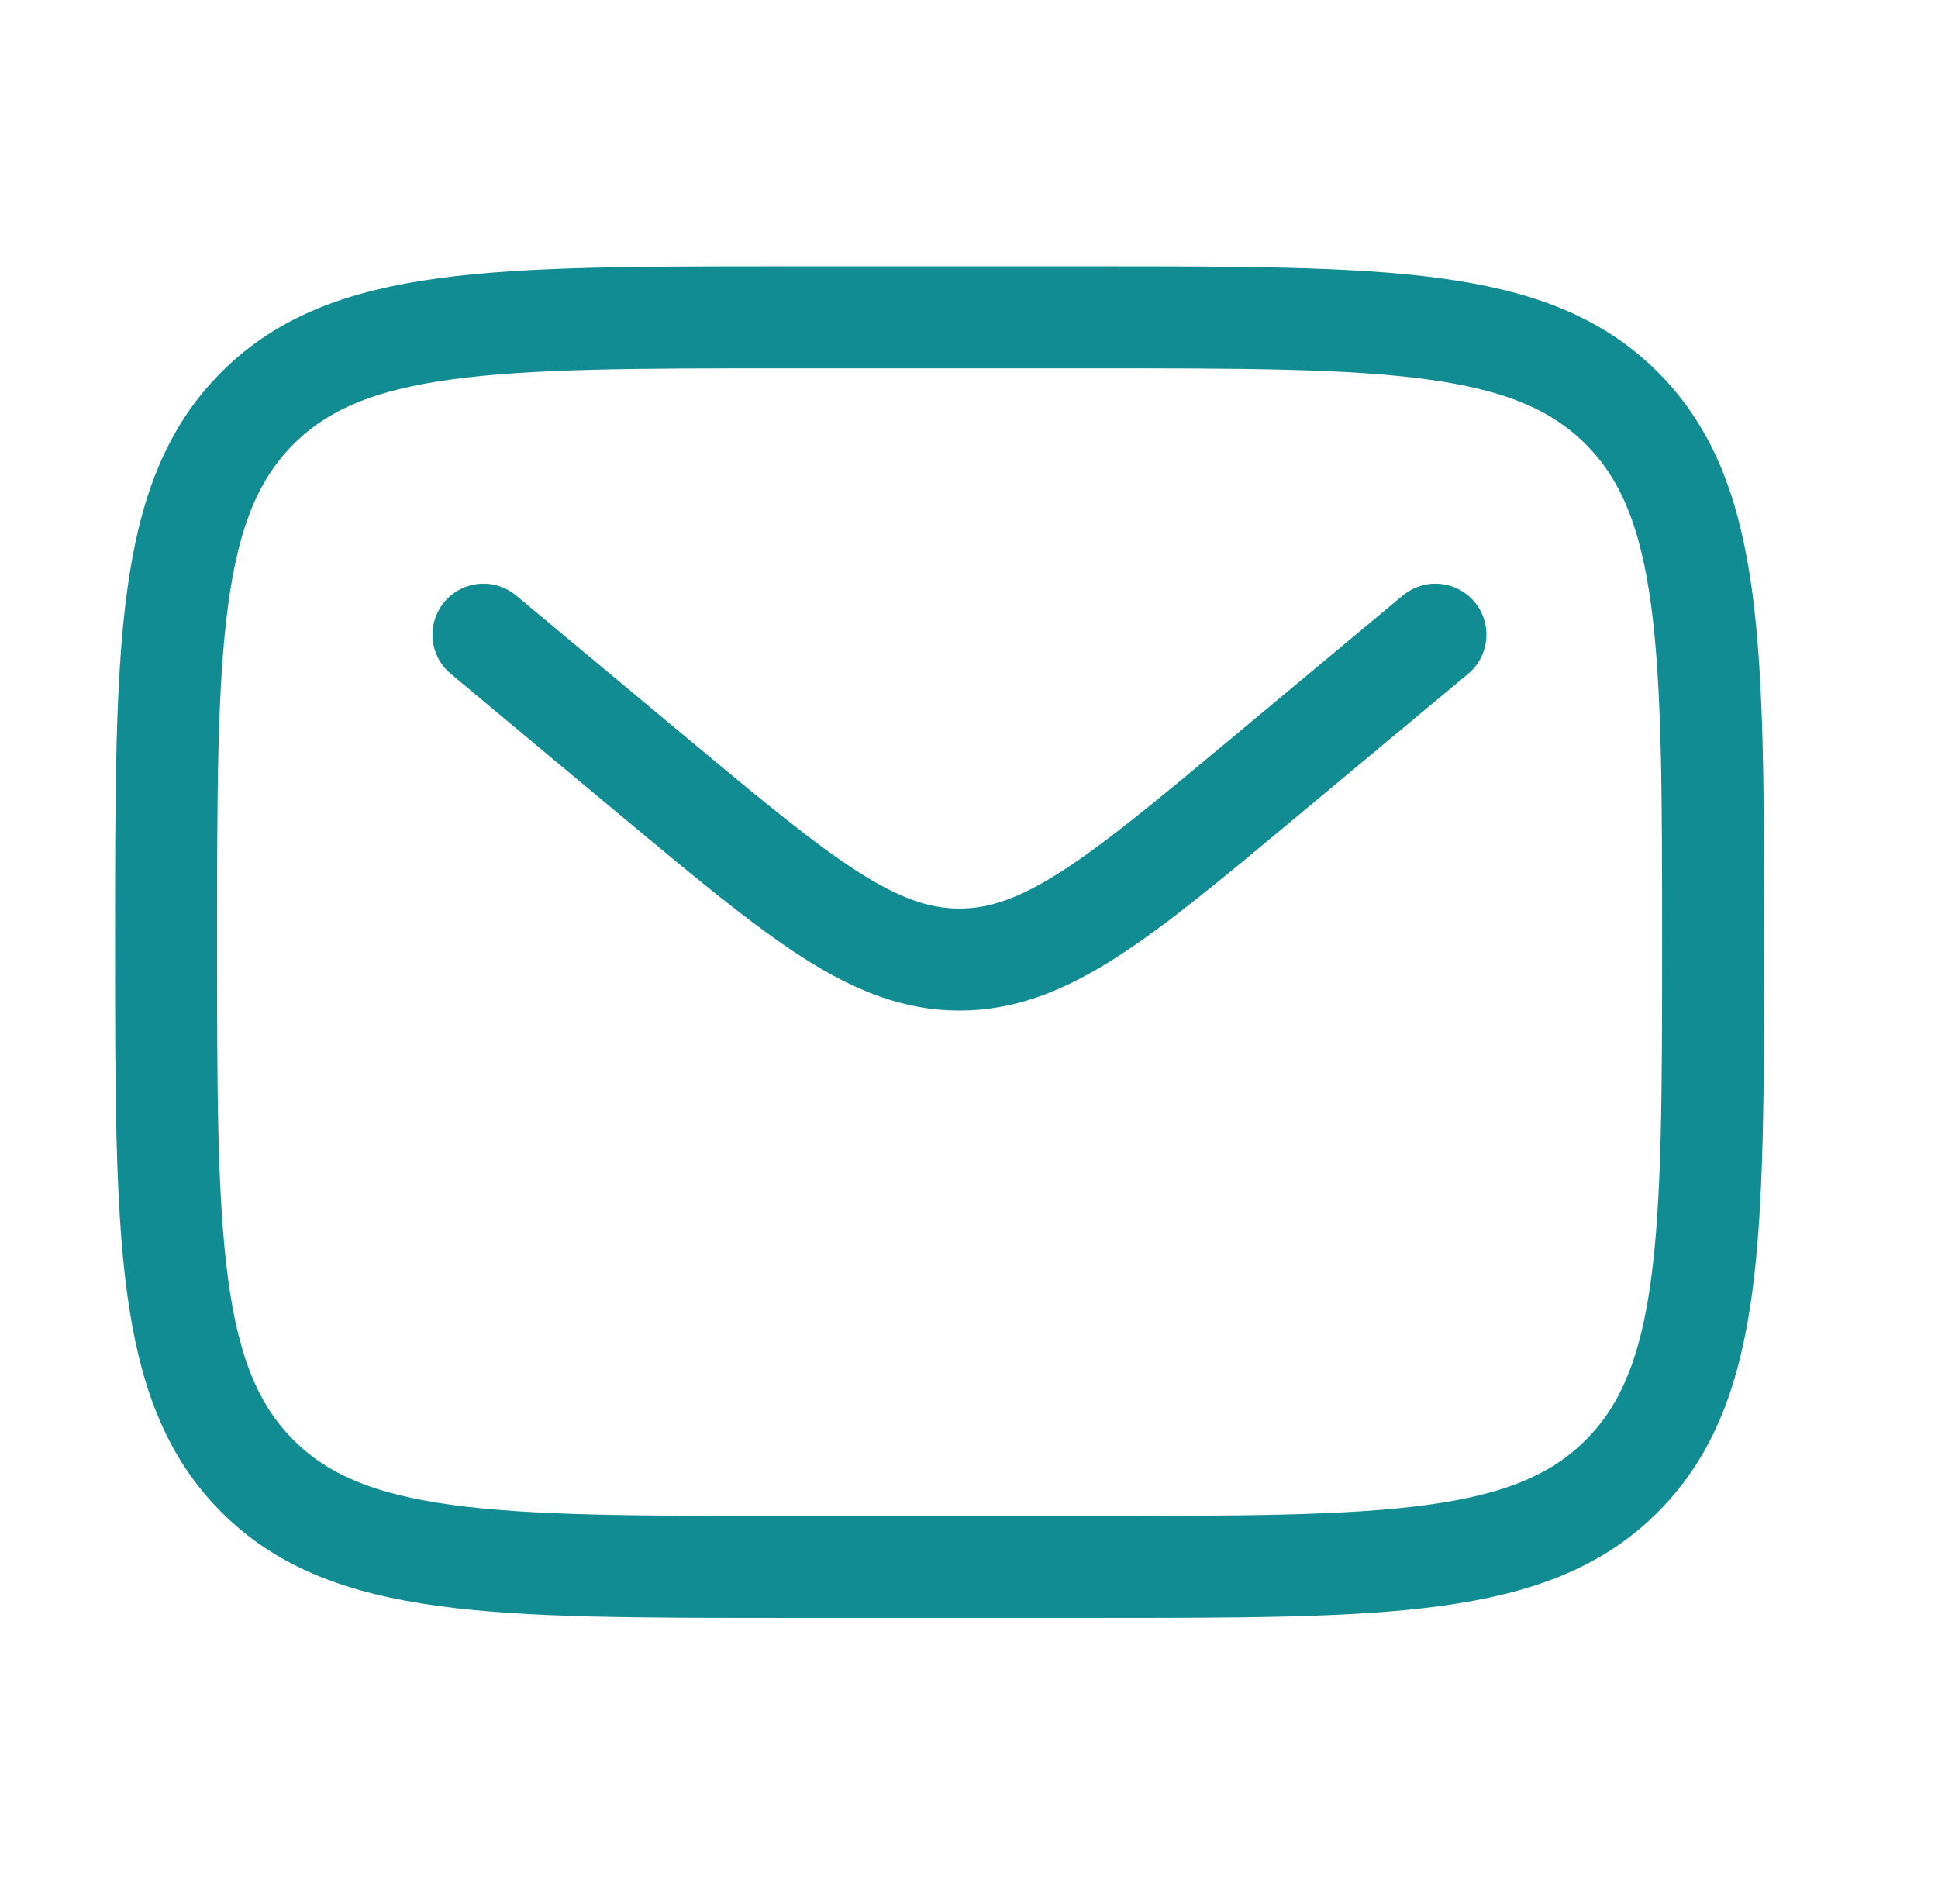
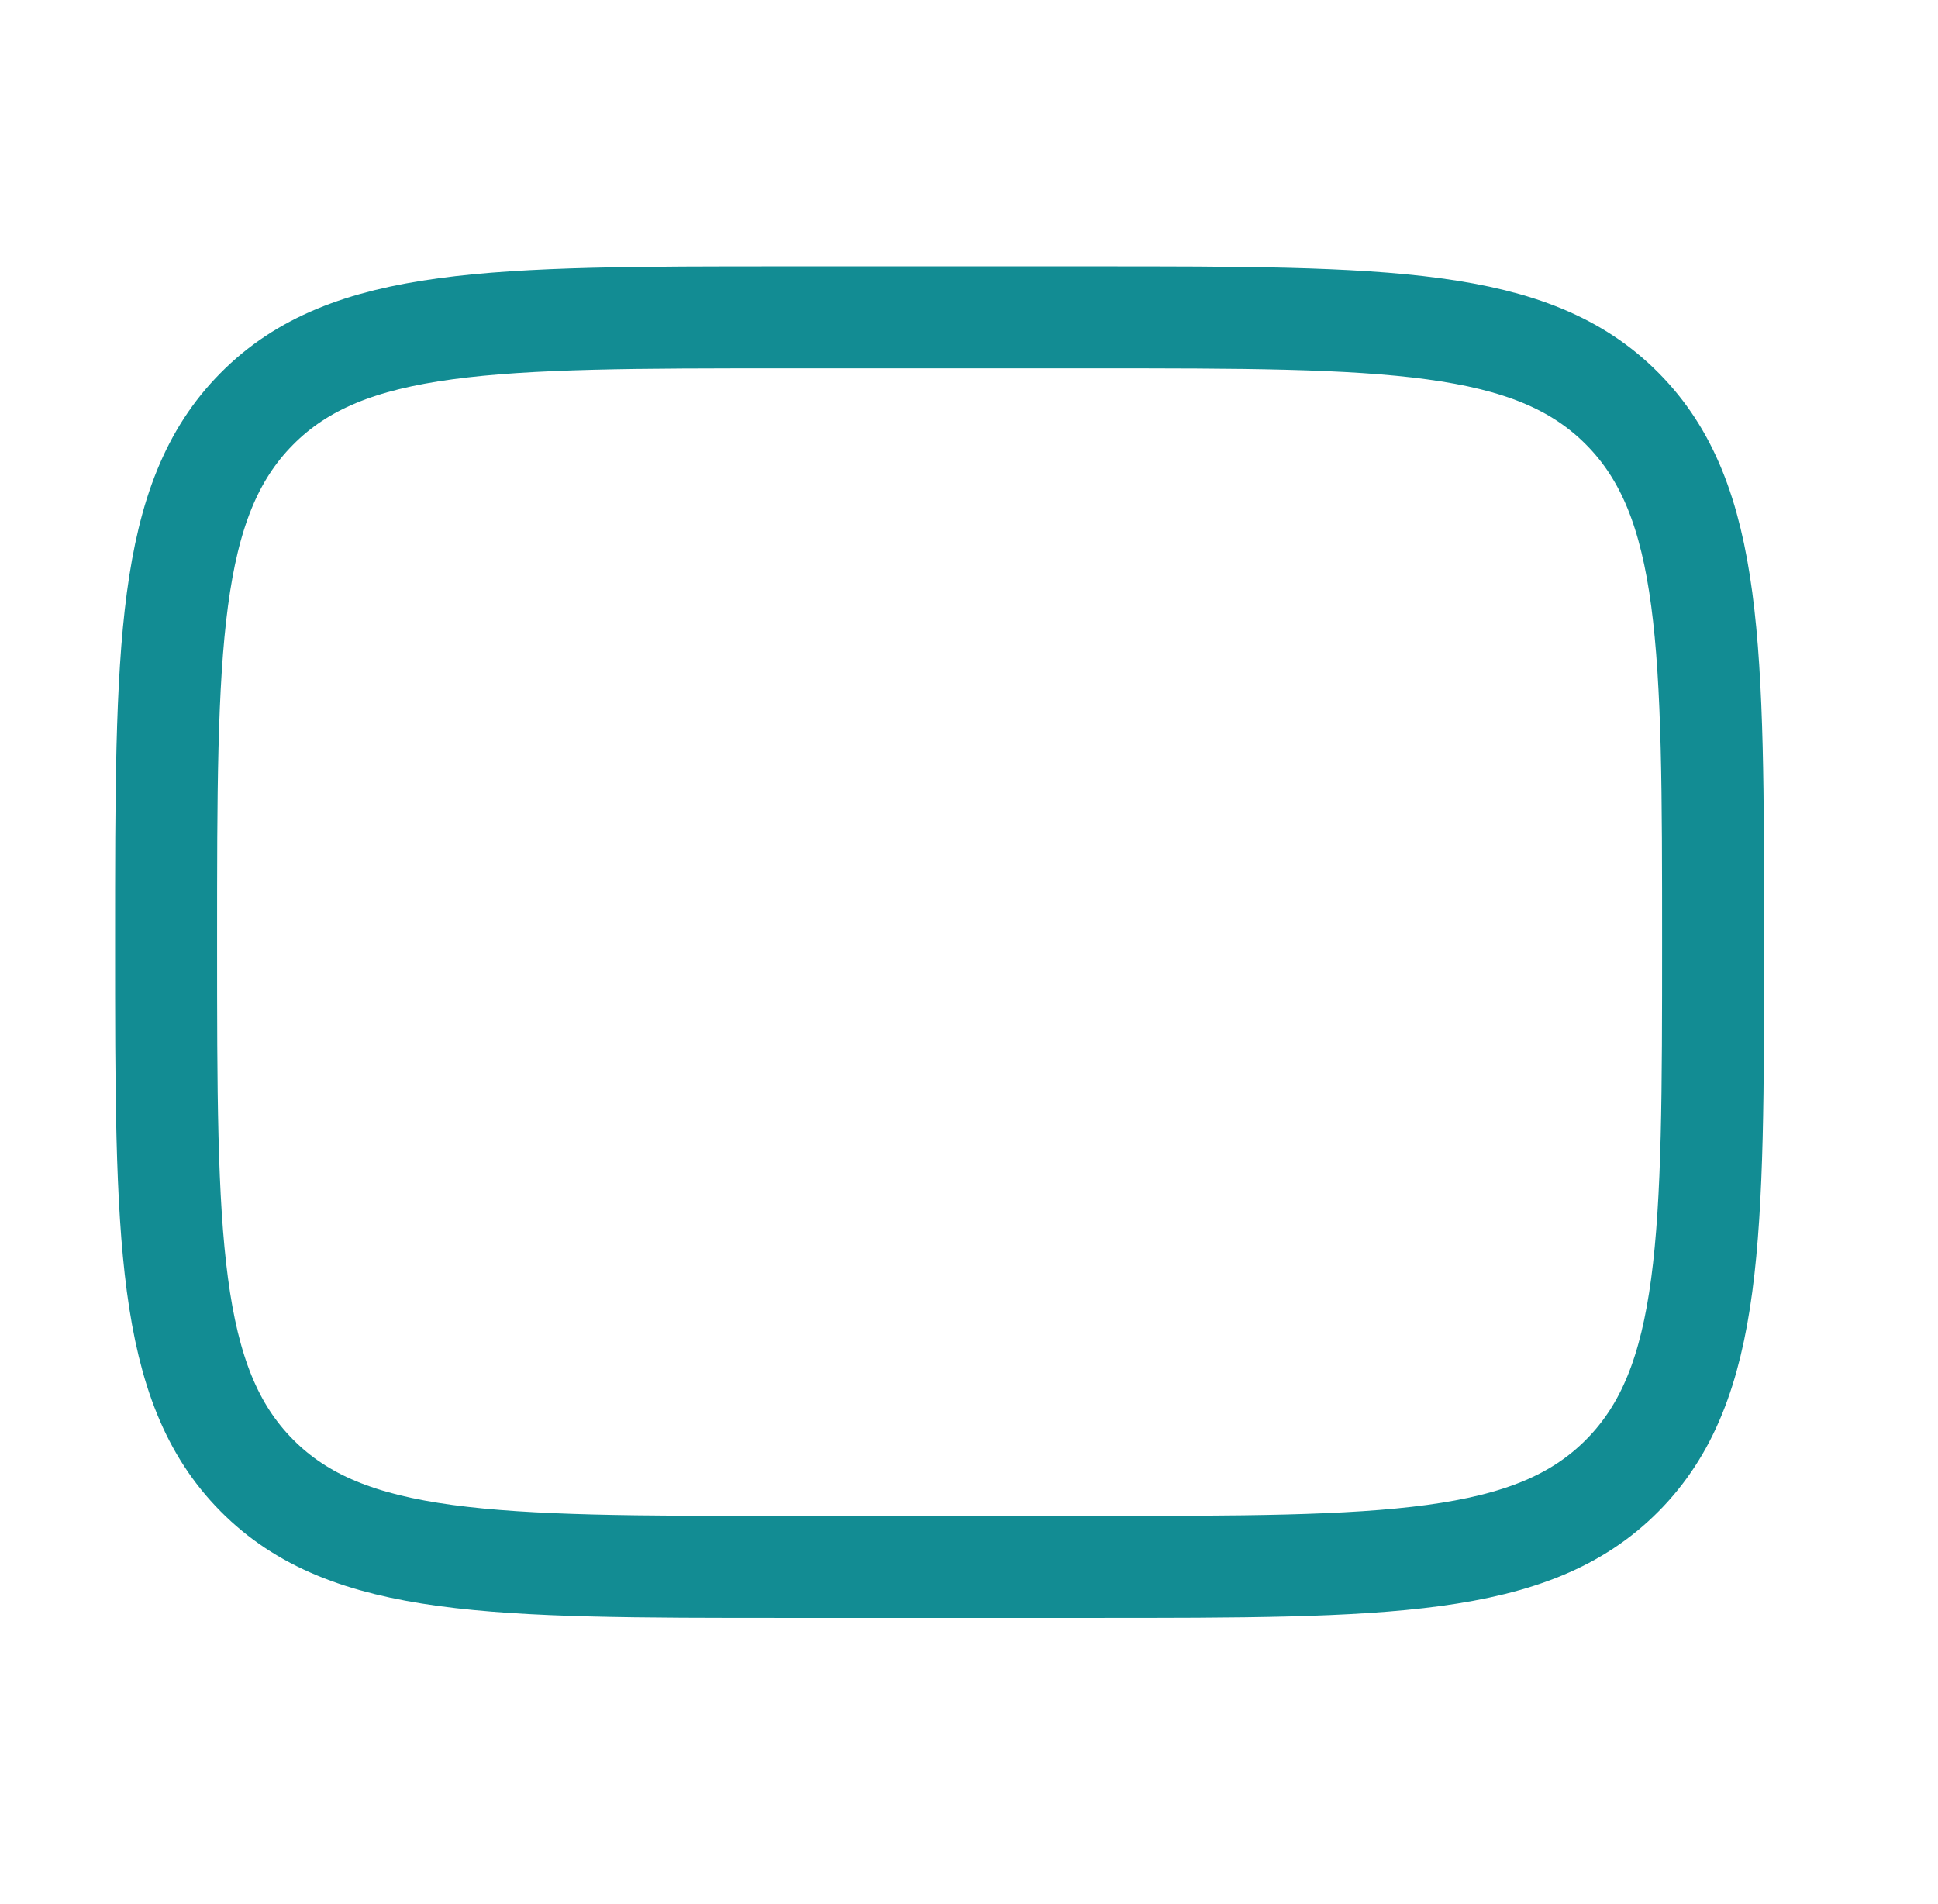
<svg xmlns="http://www.w3.org/2000/svg" width="57" height="56" viewBox="0 0 57 56" fill="none">
  <path d="M4.885 27.708C4.885 19.047 4.885 14.715 7.552 12.025C10.216 9.333 14.506 9.333 23.085 9.333H32.185C40.764 9.333 45.055 9.333 47.719 12.025C50.385 14.715 50.385 19.047 50.385 27.708C50.385 36.37 50.385 40.701 47.719 43.391C45.055 46.083 40.764 46.083 32.185 46.083H23.085C14.506 46.083 10.216 46.083 7.552 43.391C4.885 40.701 4.885 36.37 4.885 27.708Z" stroke="#128C93" stroke-width="3" />
-   <path d="M14.219 18.666L19.256 22.866C23.543 26.436 25.685 28.221 28.219 28.221C30.753 28.221 32.897 26.436 37.181 22.864L42.219 18.666" stroke="#128C93" stroke-width="3" stroke-linecap="round" />
</svg>